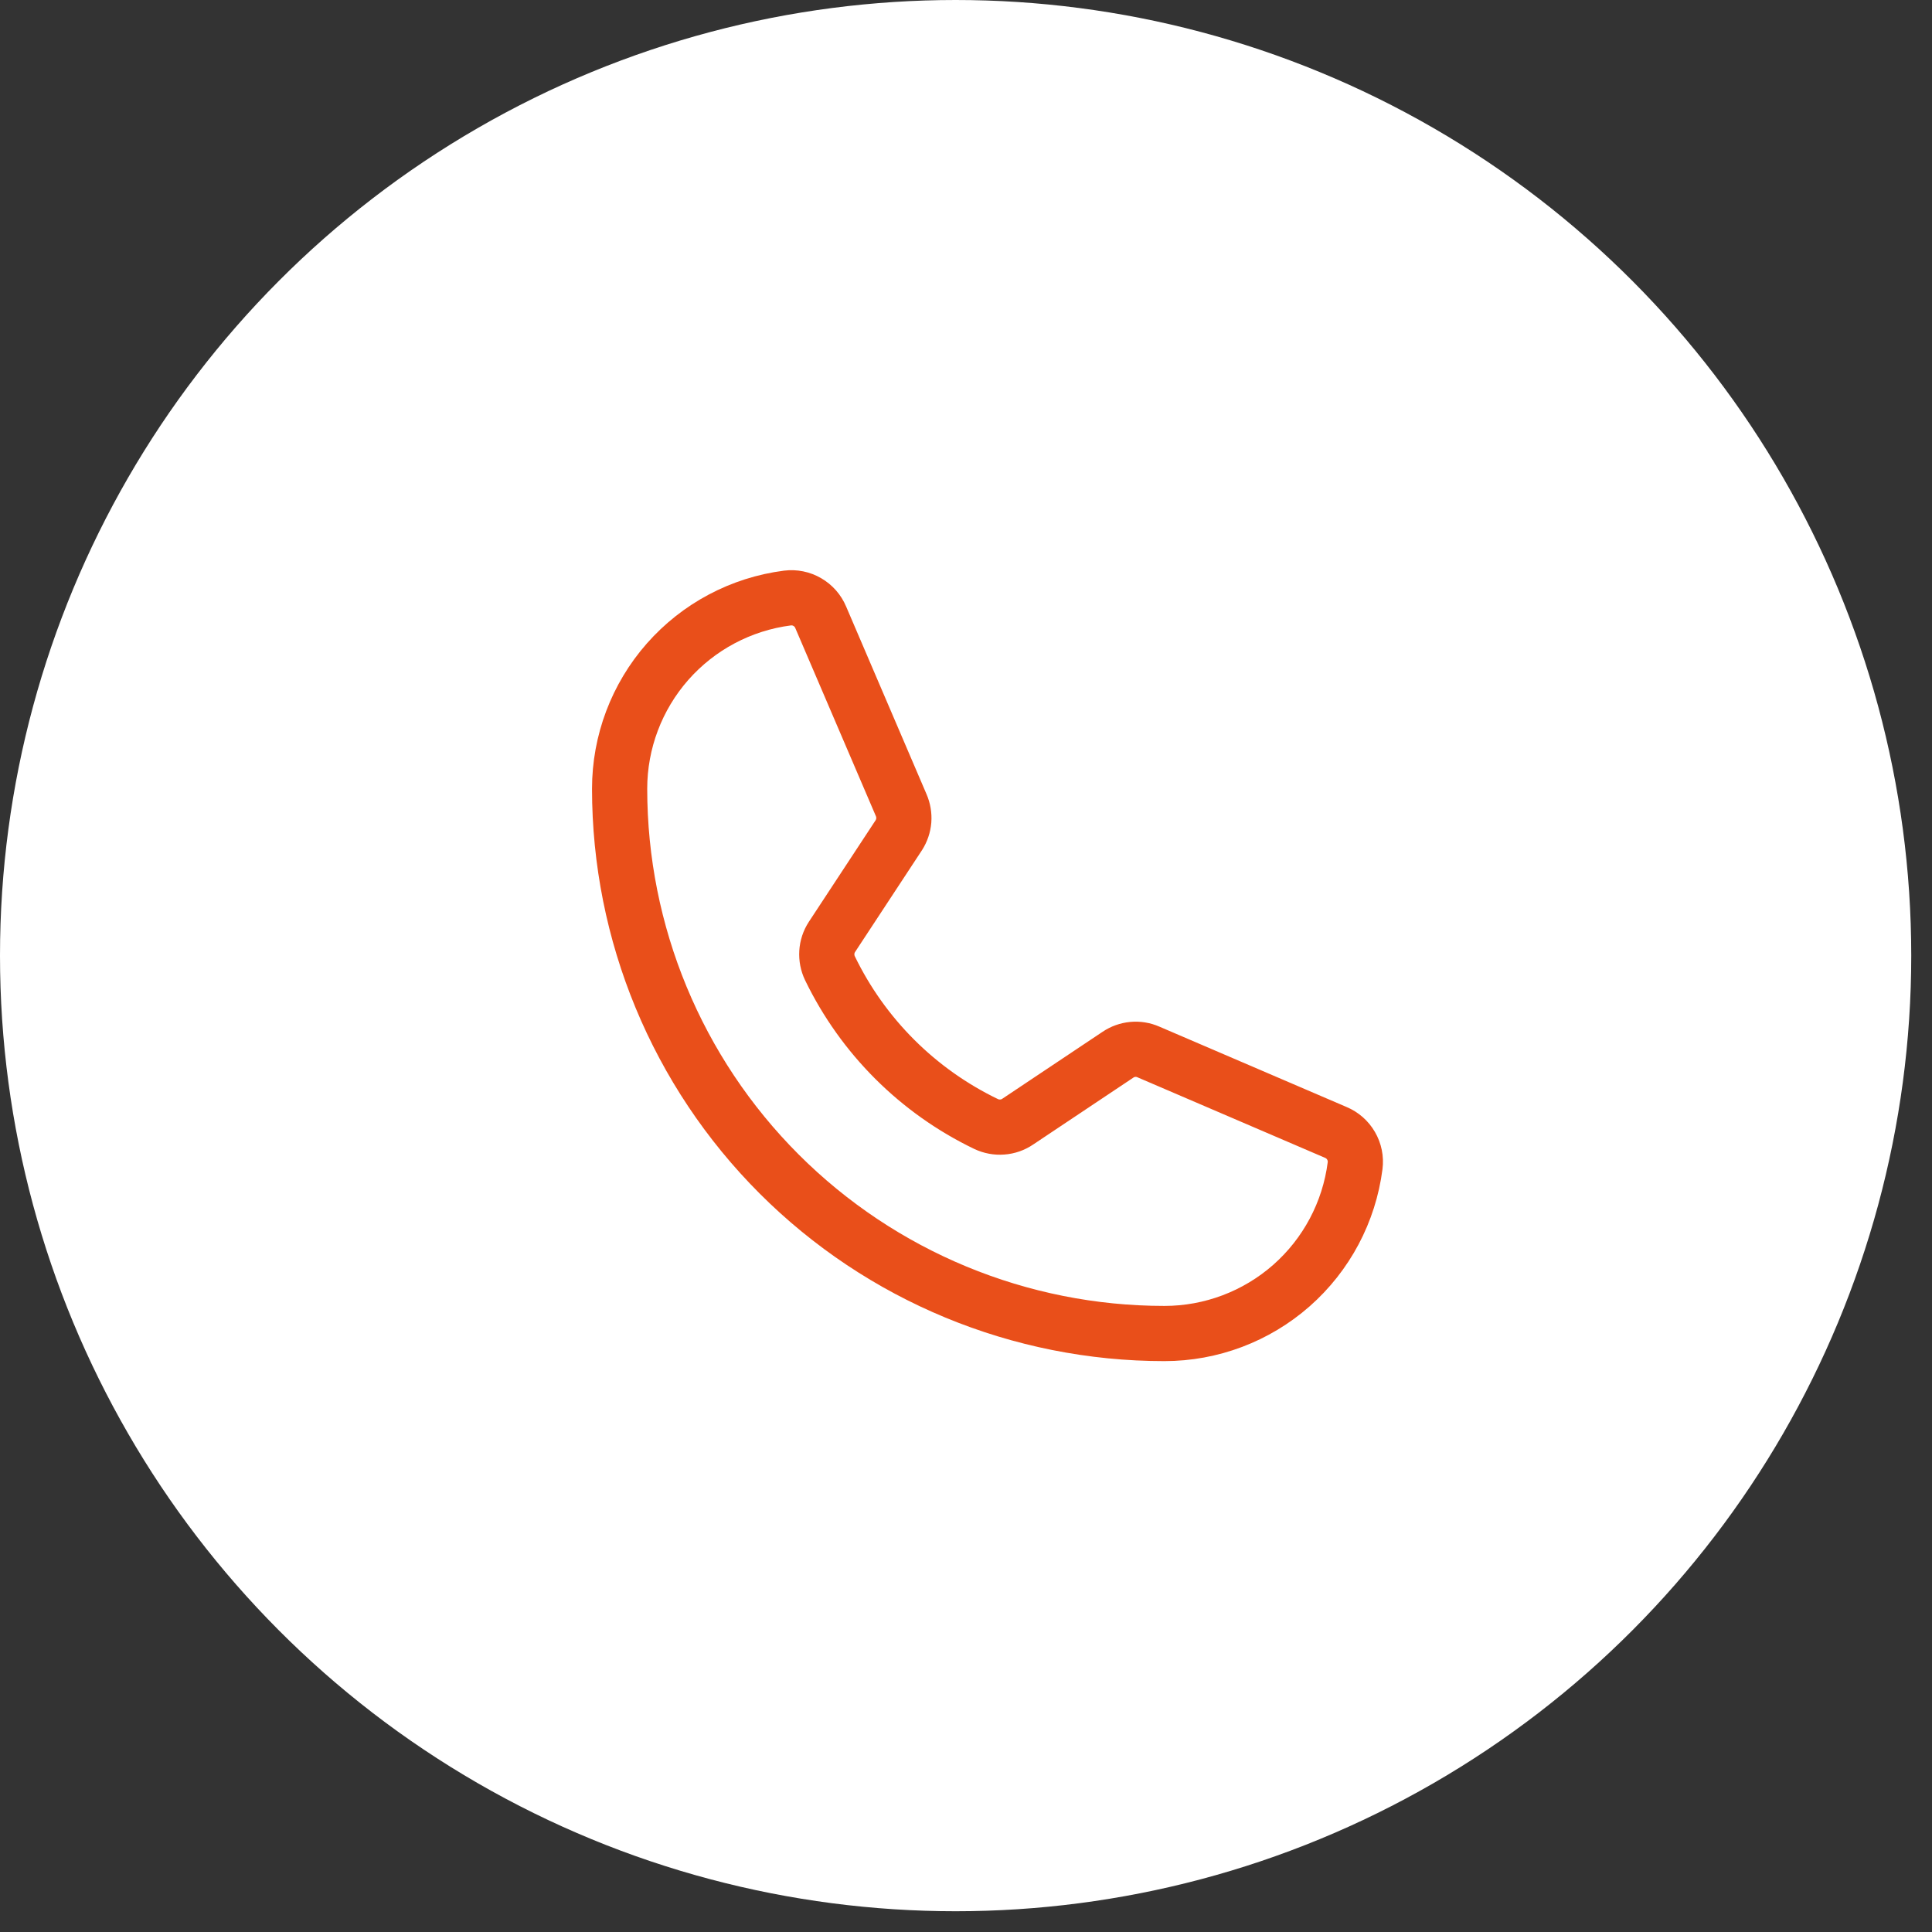
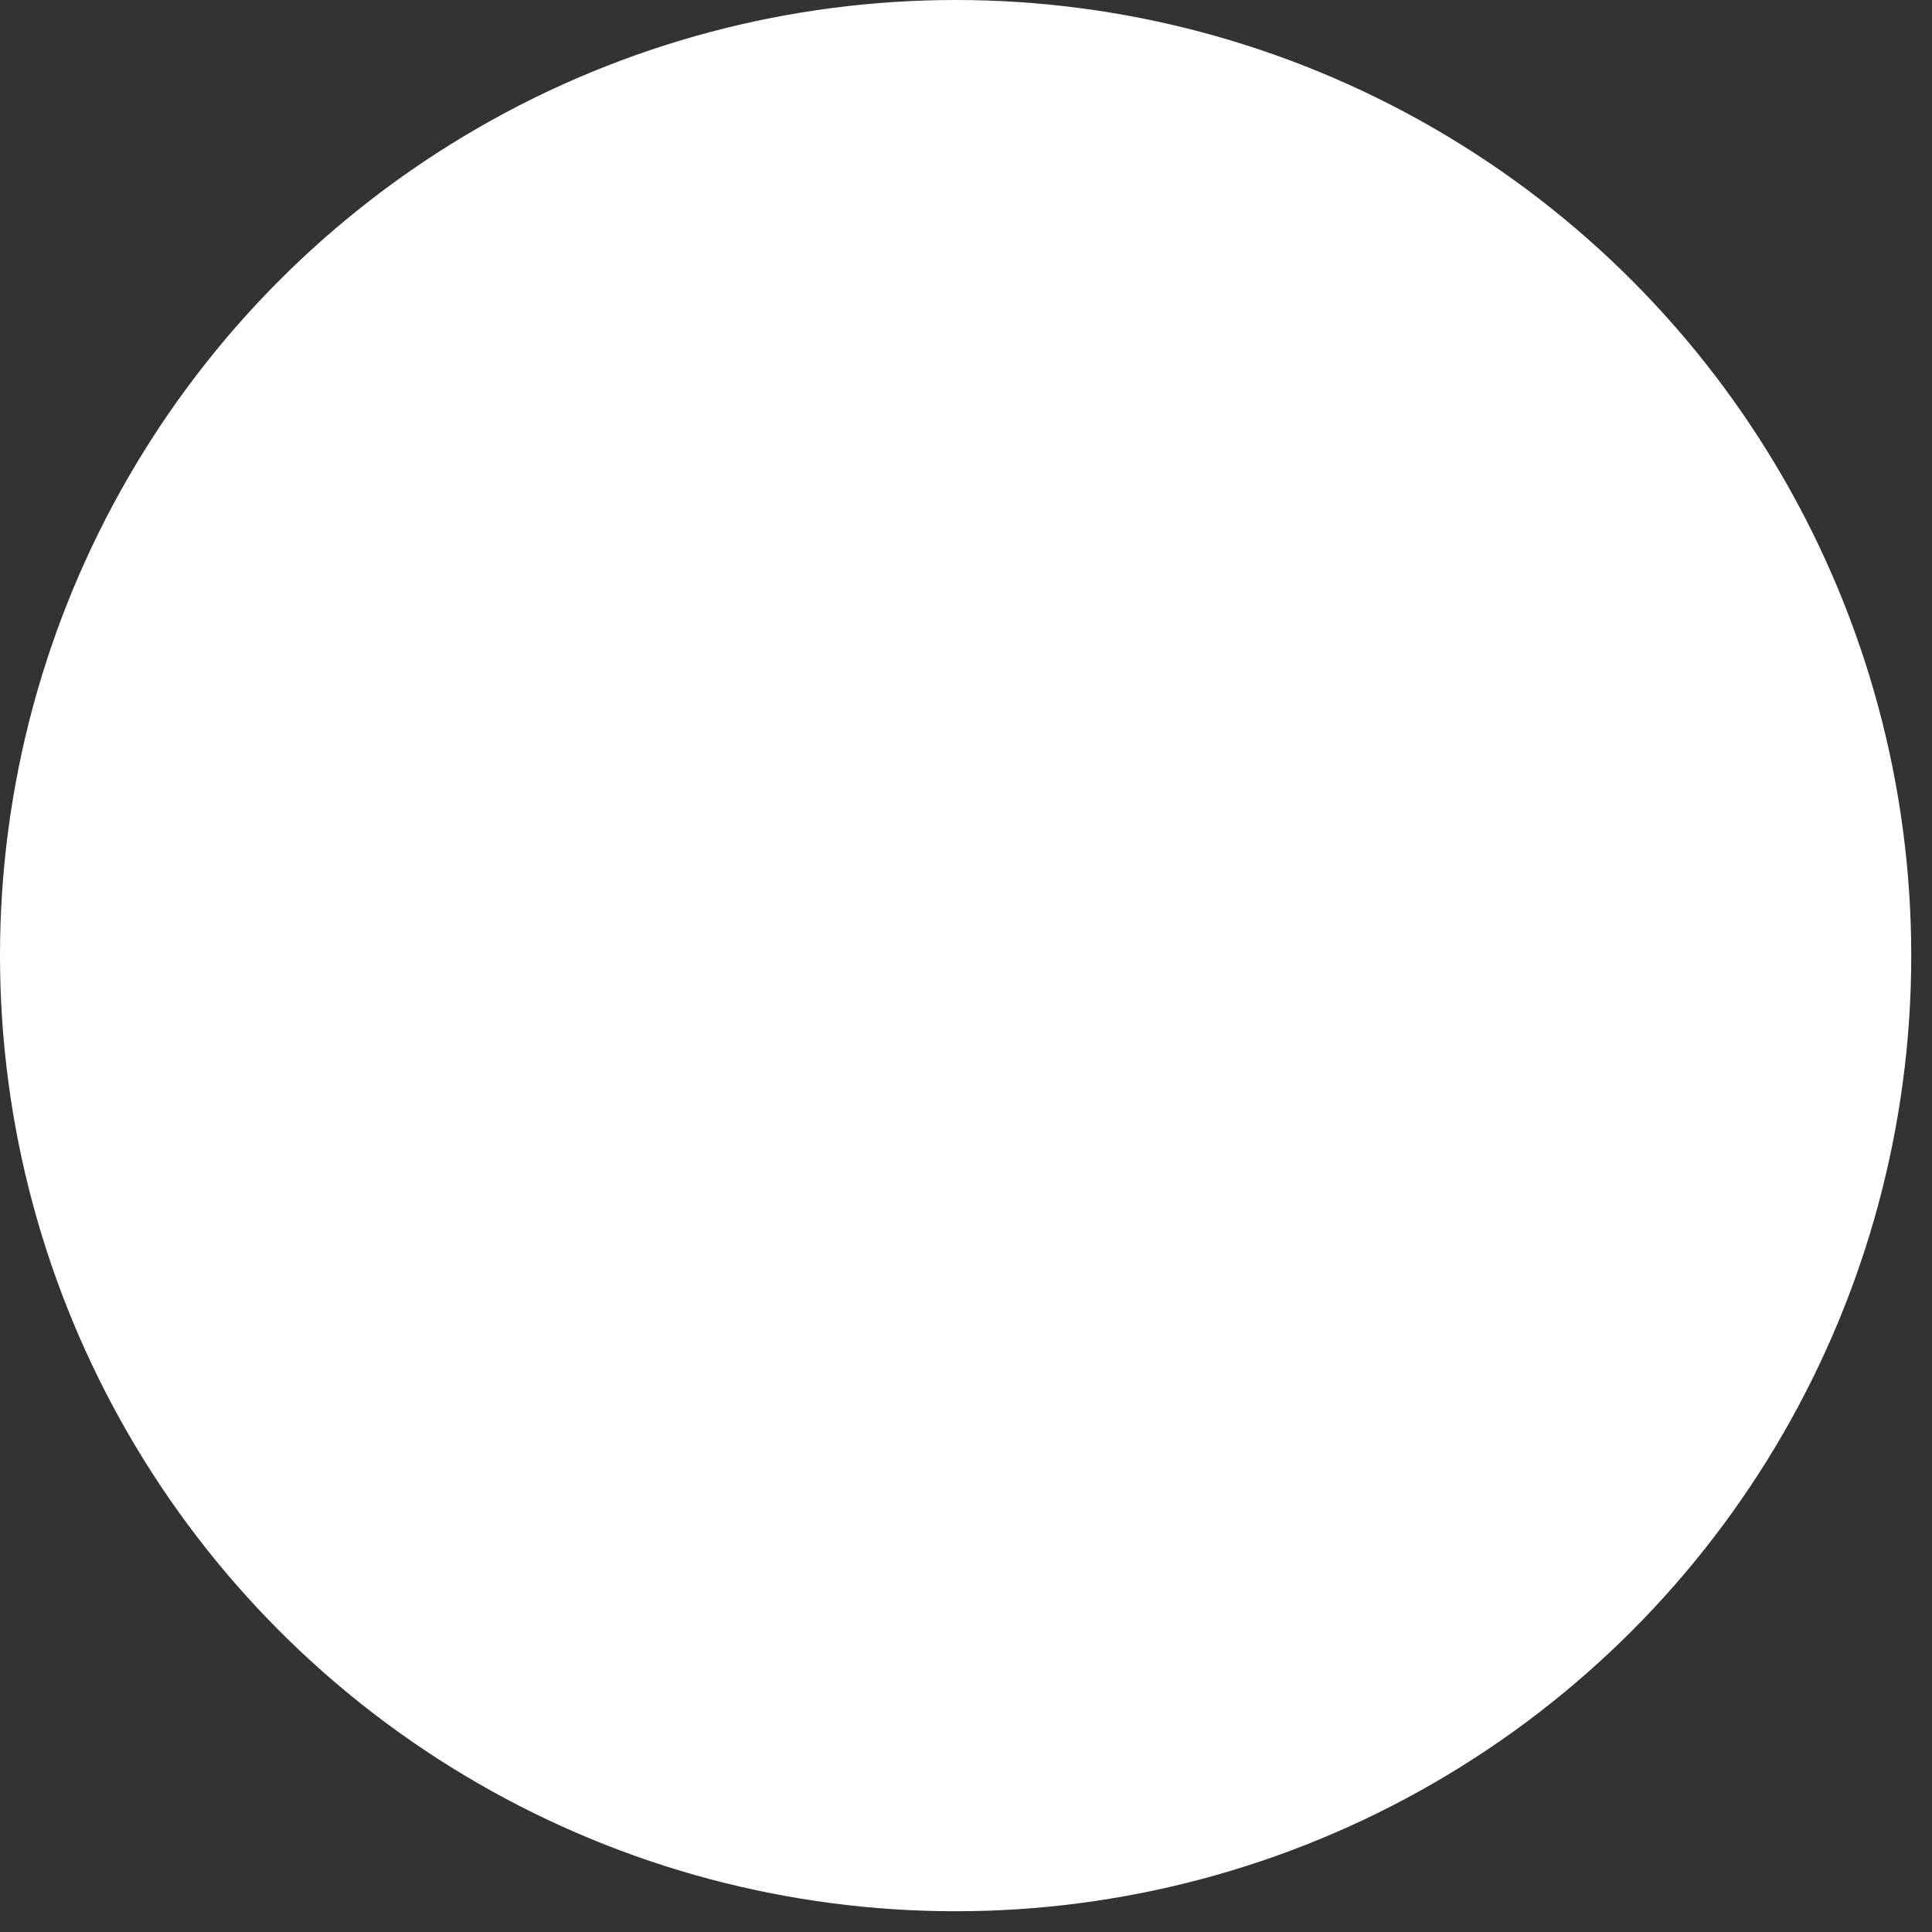
<svg xmlns="http://www.w3.org/2000/svg" width="35" height="35" viewBox="0 0 35 35" fill="none">
  <rect x="0" y="0" width="35" height="35" fill="#333333" stroke="none" />
  <circle cx="17.312" cy="17.312" r="17.312" fill="white" />
-   <path d="M15.035 17.54C15.632 18.774 16.63 19.769 17.865 20.363C17.956 20.406 18.057 20.425 18.157 20.417C18.258 20.41 18.355 20.376 18.438 20.319L20.253 19.107C20.333 19.053 20.425 19.02 20.522 19.011C20.618 19.002 20.715 19.018 20.804 19.057L24.2 20.515C24.317 20.564 24.413 20.649 24.476 20.758C24.539 20.866 24.565 20.993 24.549 21.118C24.441 21.958 24.031 22.73 23.395 23.29C22.759 23.849 21.941 24.158 21.094 24.158C18.477 24.158 15.966 23.119 14.115 21.268C12.264 19.417 11.225 16.906 11.225 14.289C11.225 13.442 11.534 12.624 12.093 11.988C12.653 11.352 13.425 10.942 14.265 10.834C14.39 10.818 14.517 10.844 14.625 10.907C14.734 10.97 14.819 11.066 14.868 11.183L16.326 14.586C16.364 14.674 16.38 14.769 16.373 14.864C16.365 14.959 16.334 15.05 16.283 15.13L15.071 16.974C15.017 17.057 14.985 17.153 14.979 17.252C14.973 17.351 14.992 17.45 15.035 17.54Z" fill="white" stroke="#E94F1A" stroke-linecap="round" stroke-linejoin="round" />
</svg>